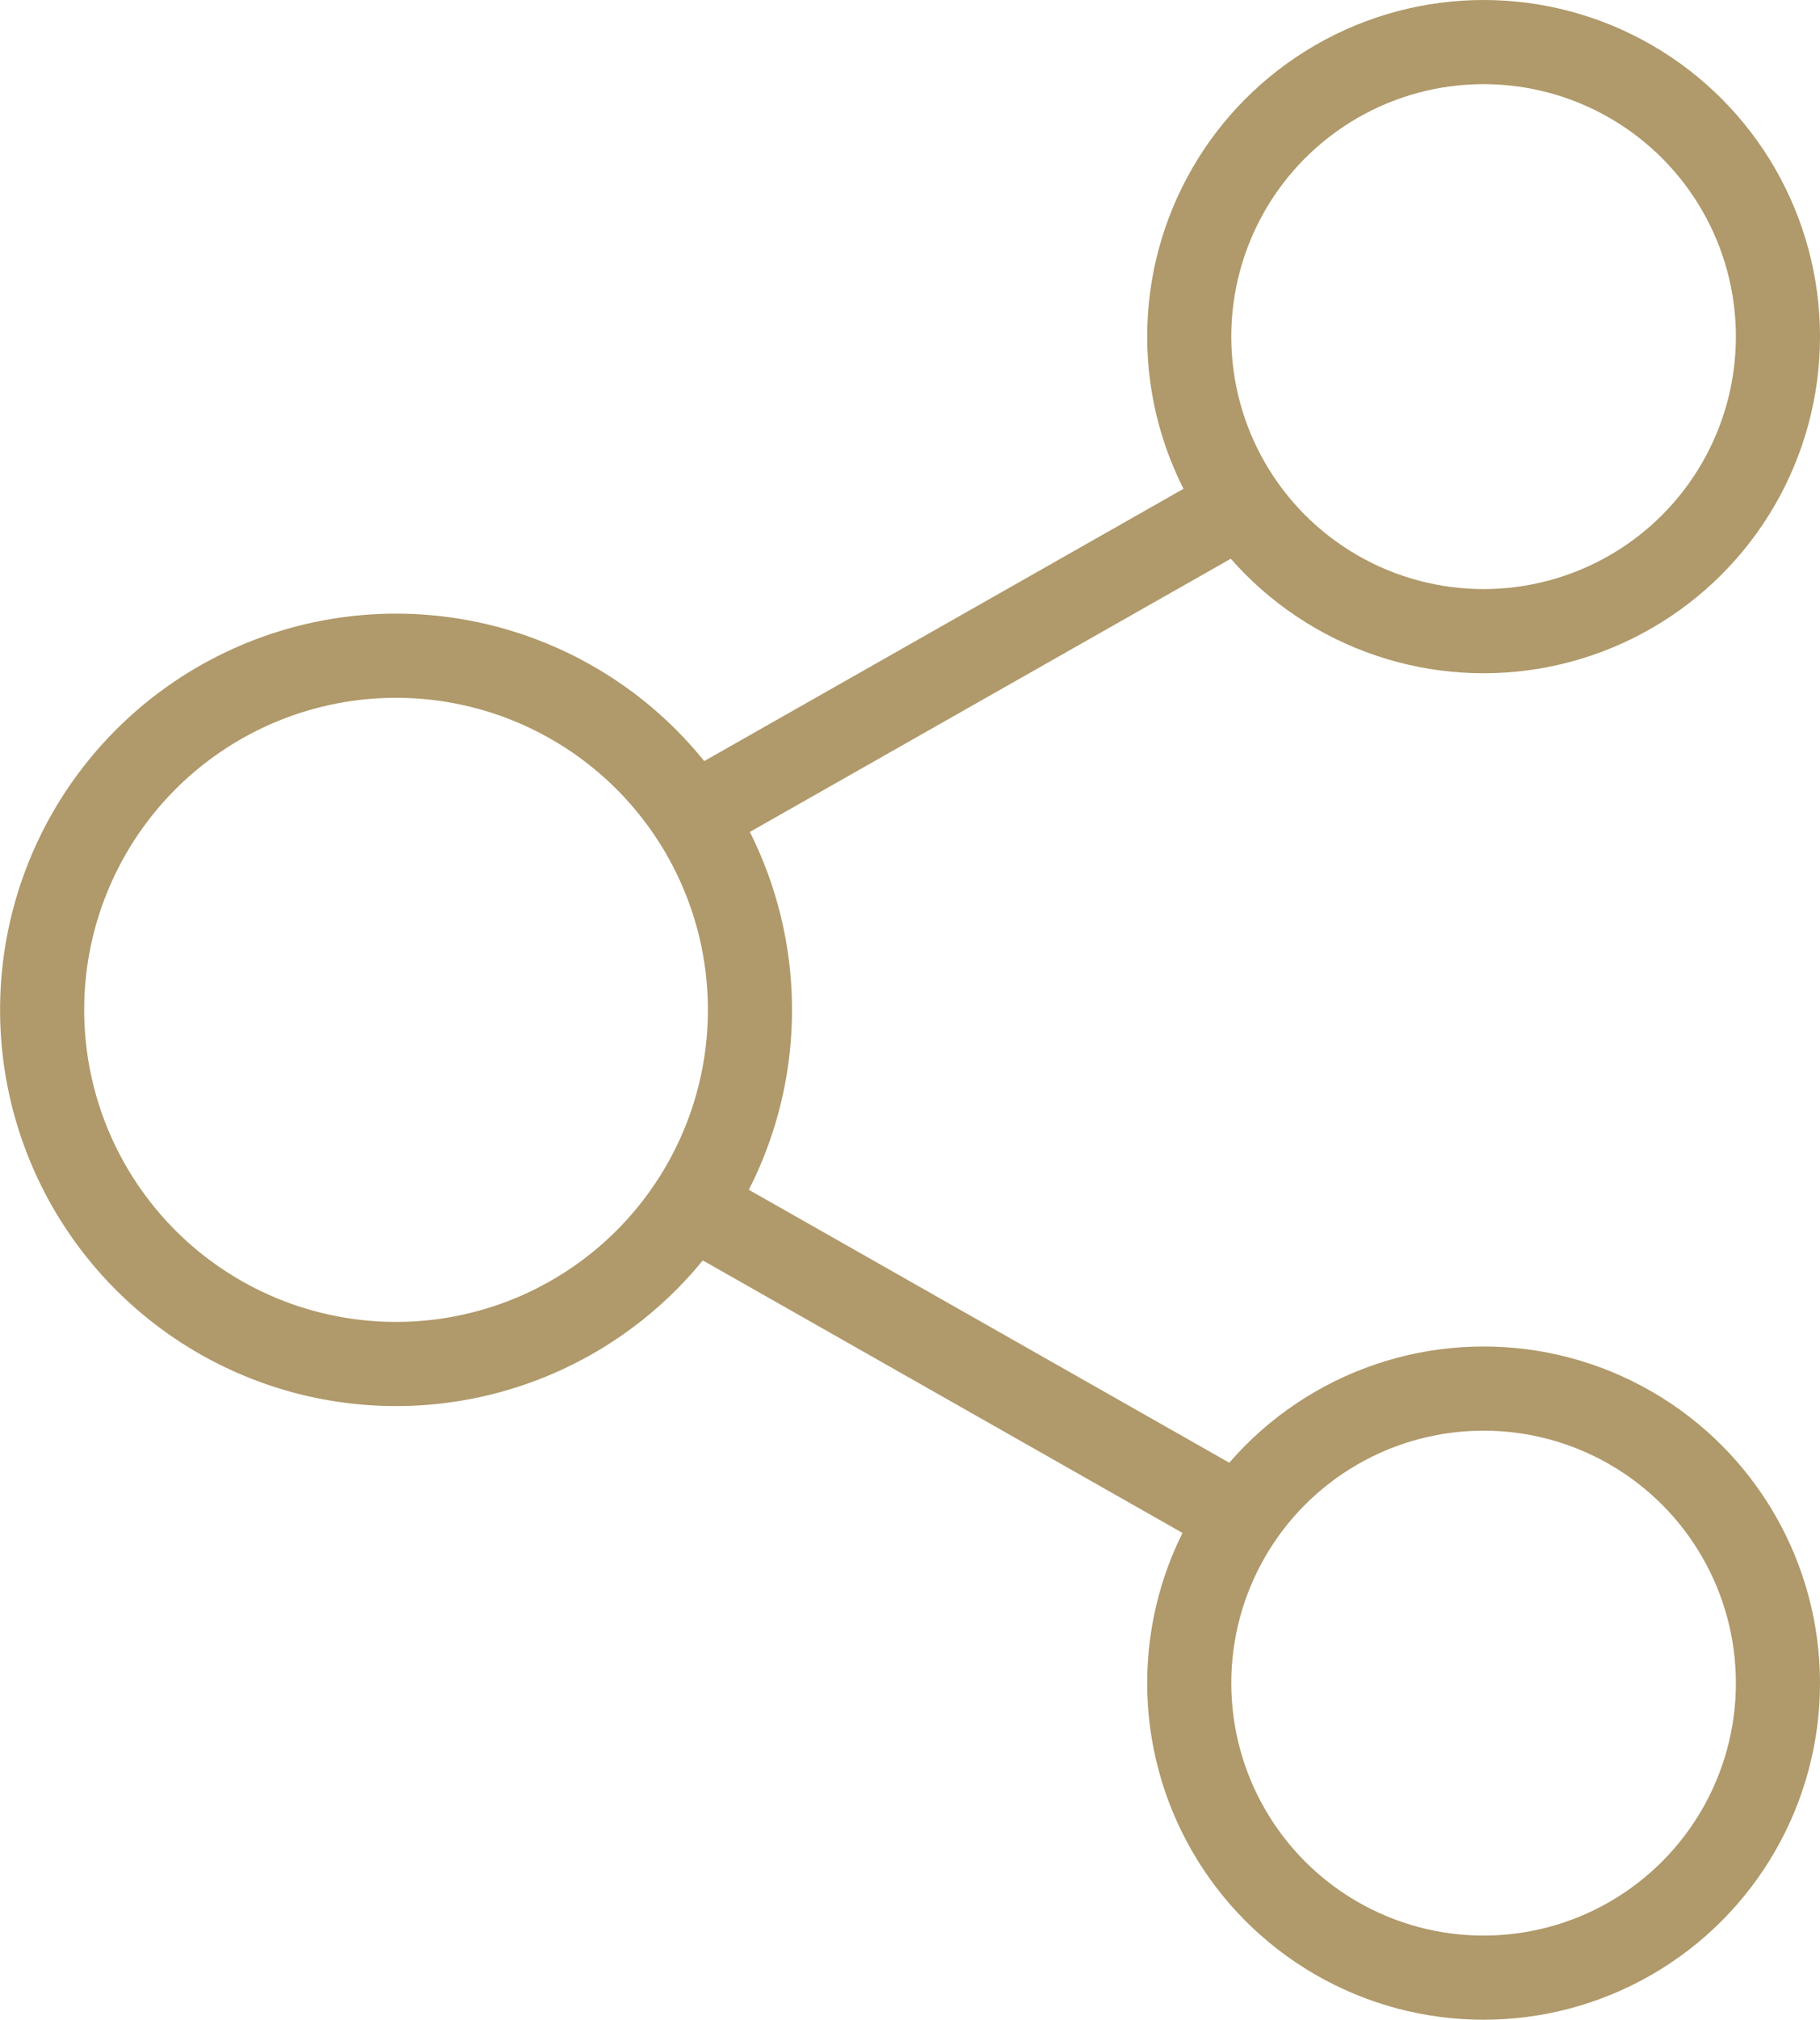
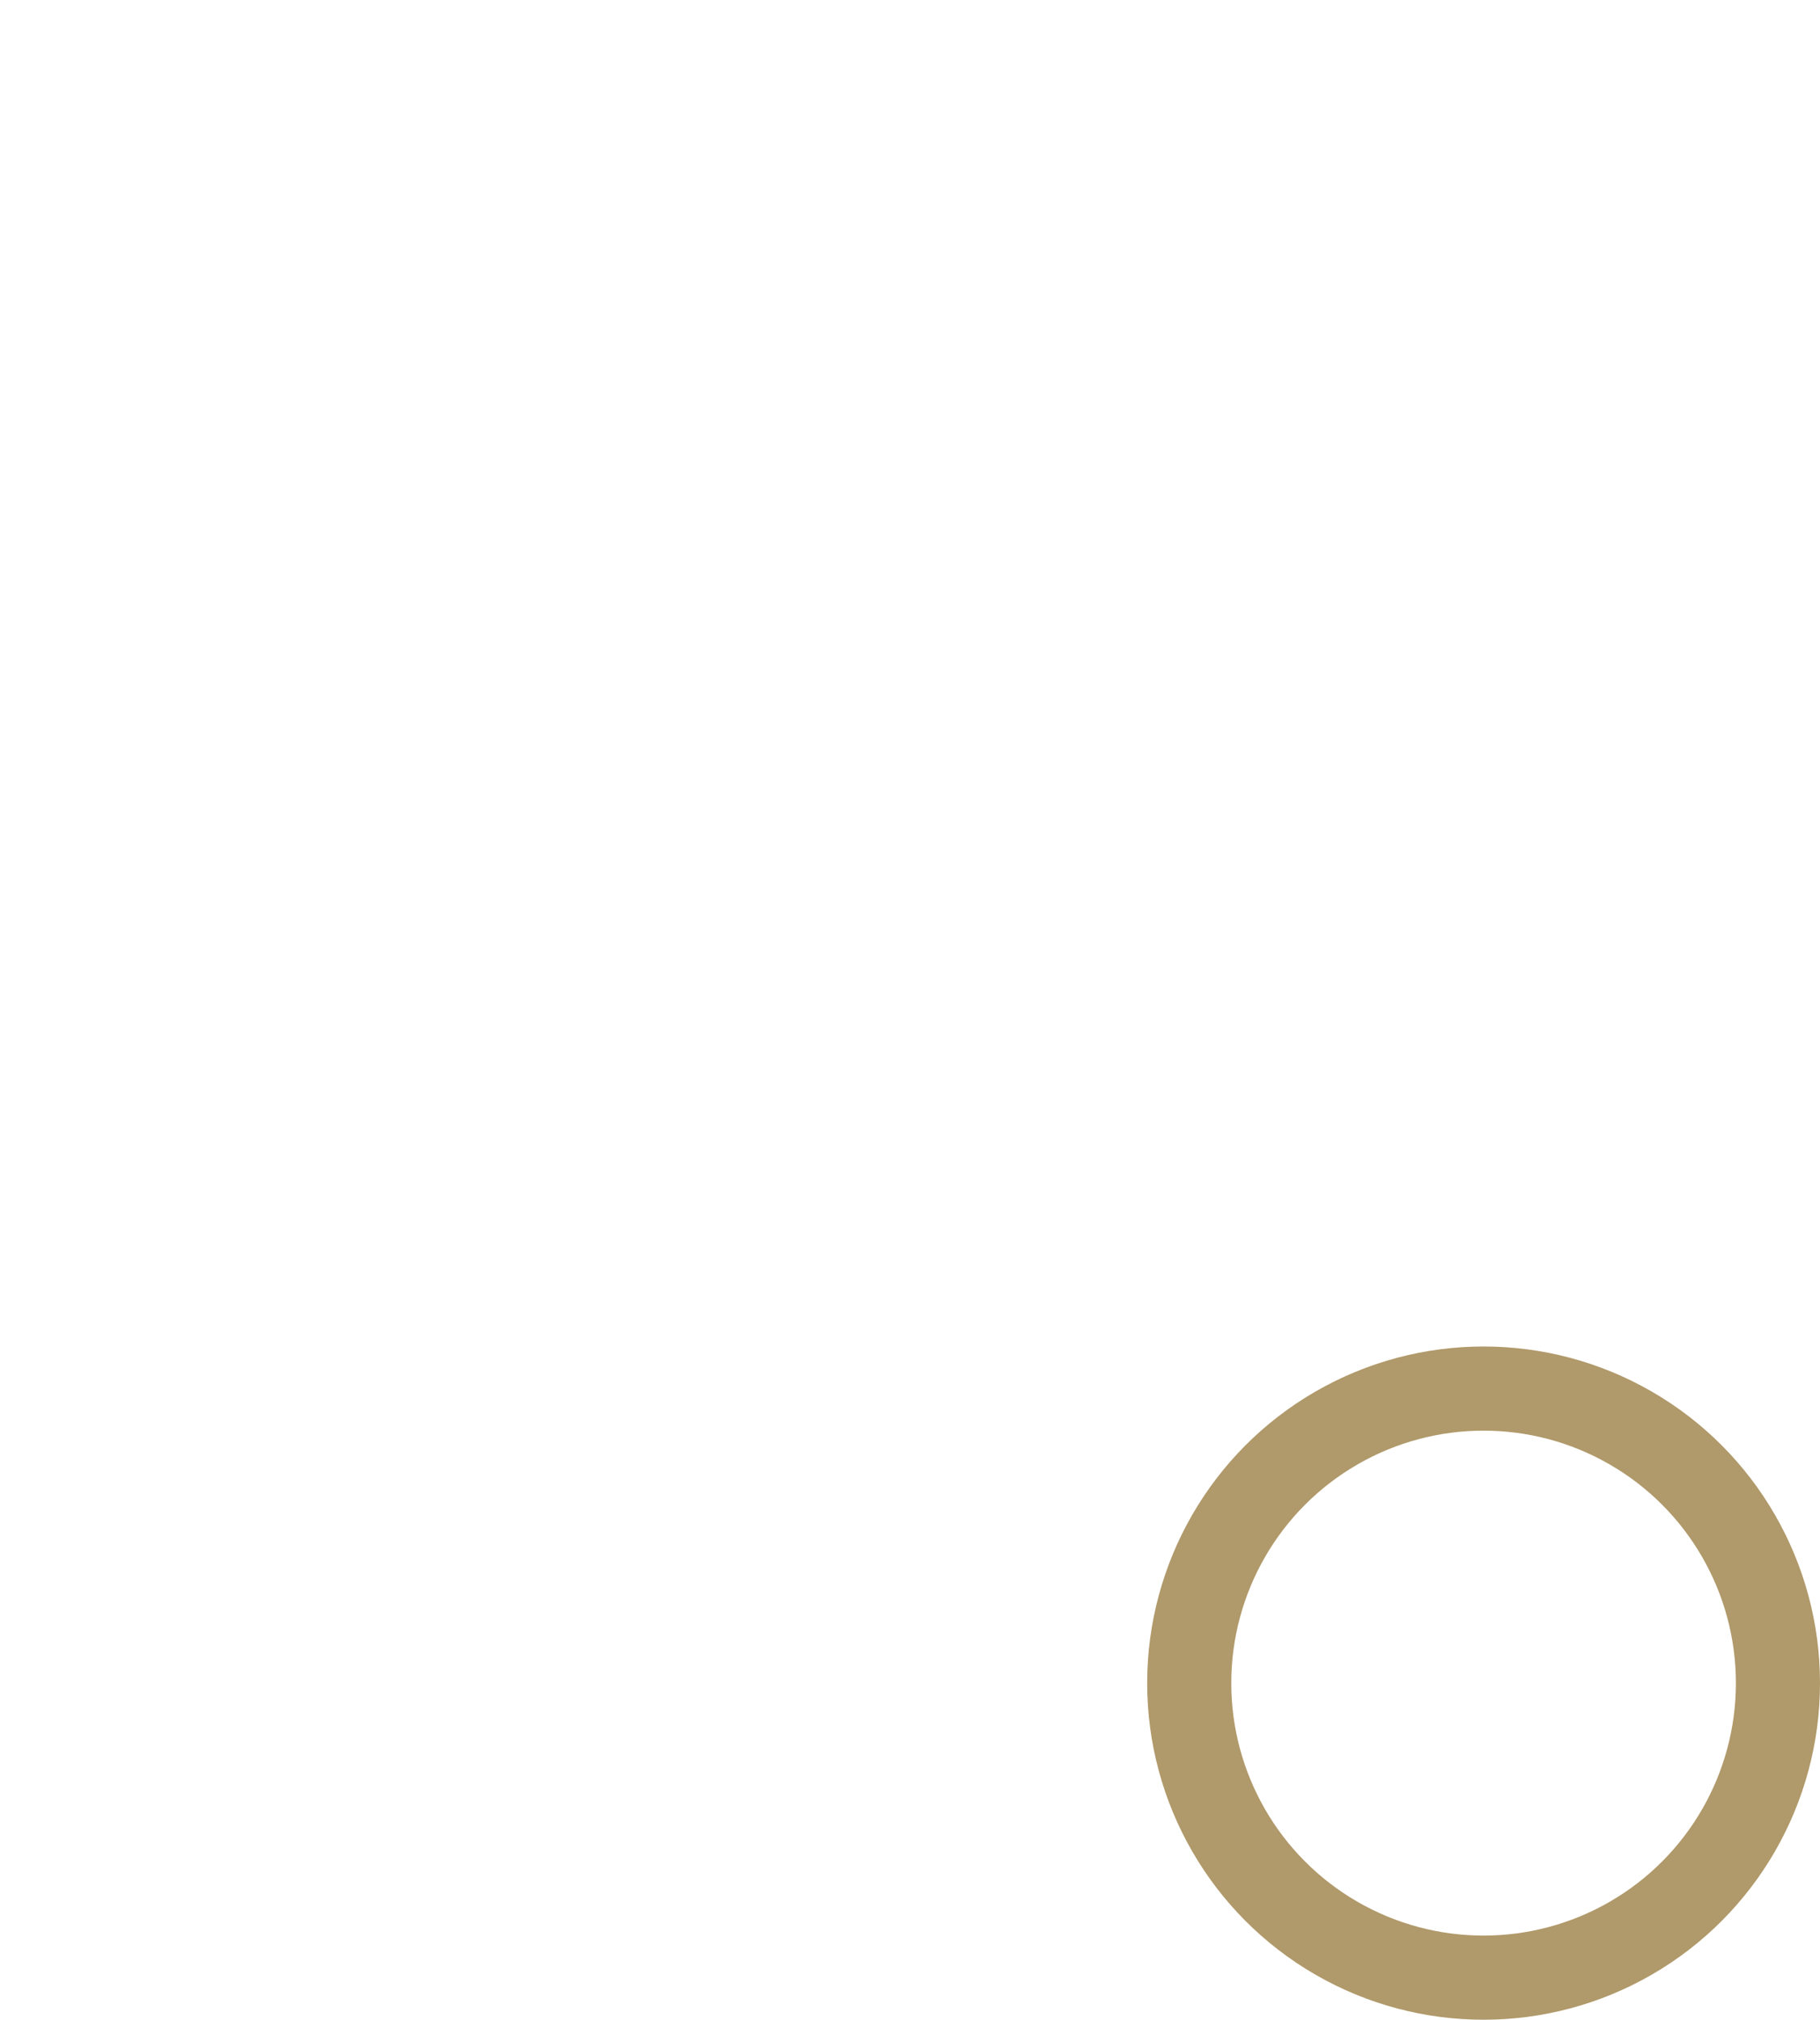
<svg xmlns="http://www.w3.org/2000/svg" width="21.64" height="24" viewBox="0 0 21.64 24">
  <defs>
    <style>.a{fill:none;stroke:#b0996a;}</style>
  </defs>
  <title>share_button</title>
-   <path class="a" d="M8.917,12A4.208,4.208,0,1,1,4.709,7.792,4.208,4.208,0,0,1,8.917,12Z" />
  <circle class="a" cx="17.64" cy="20" r="3.5" />
-   <circle class="a" cx="17.64" cy="4" r="3.5" />
-   <line class="a" x1="8.311" y1="9.654" x2="14.763" y2="5.991" />
-   <line class="a" x1="14.764" y1="18.04" x2="8.312" y2="14.377" />
</svg>